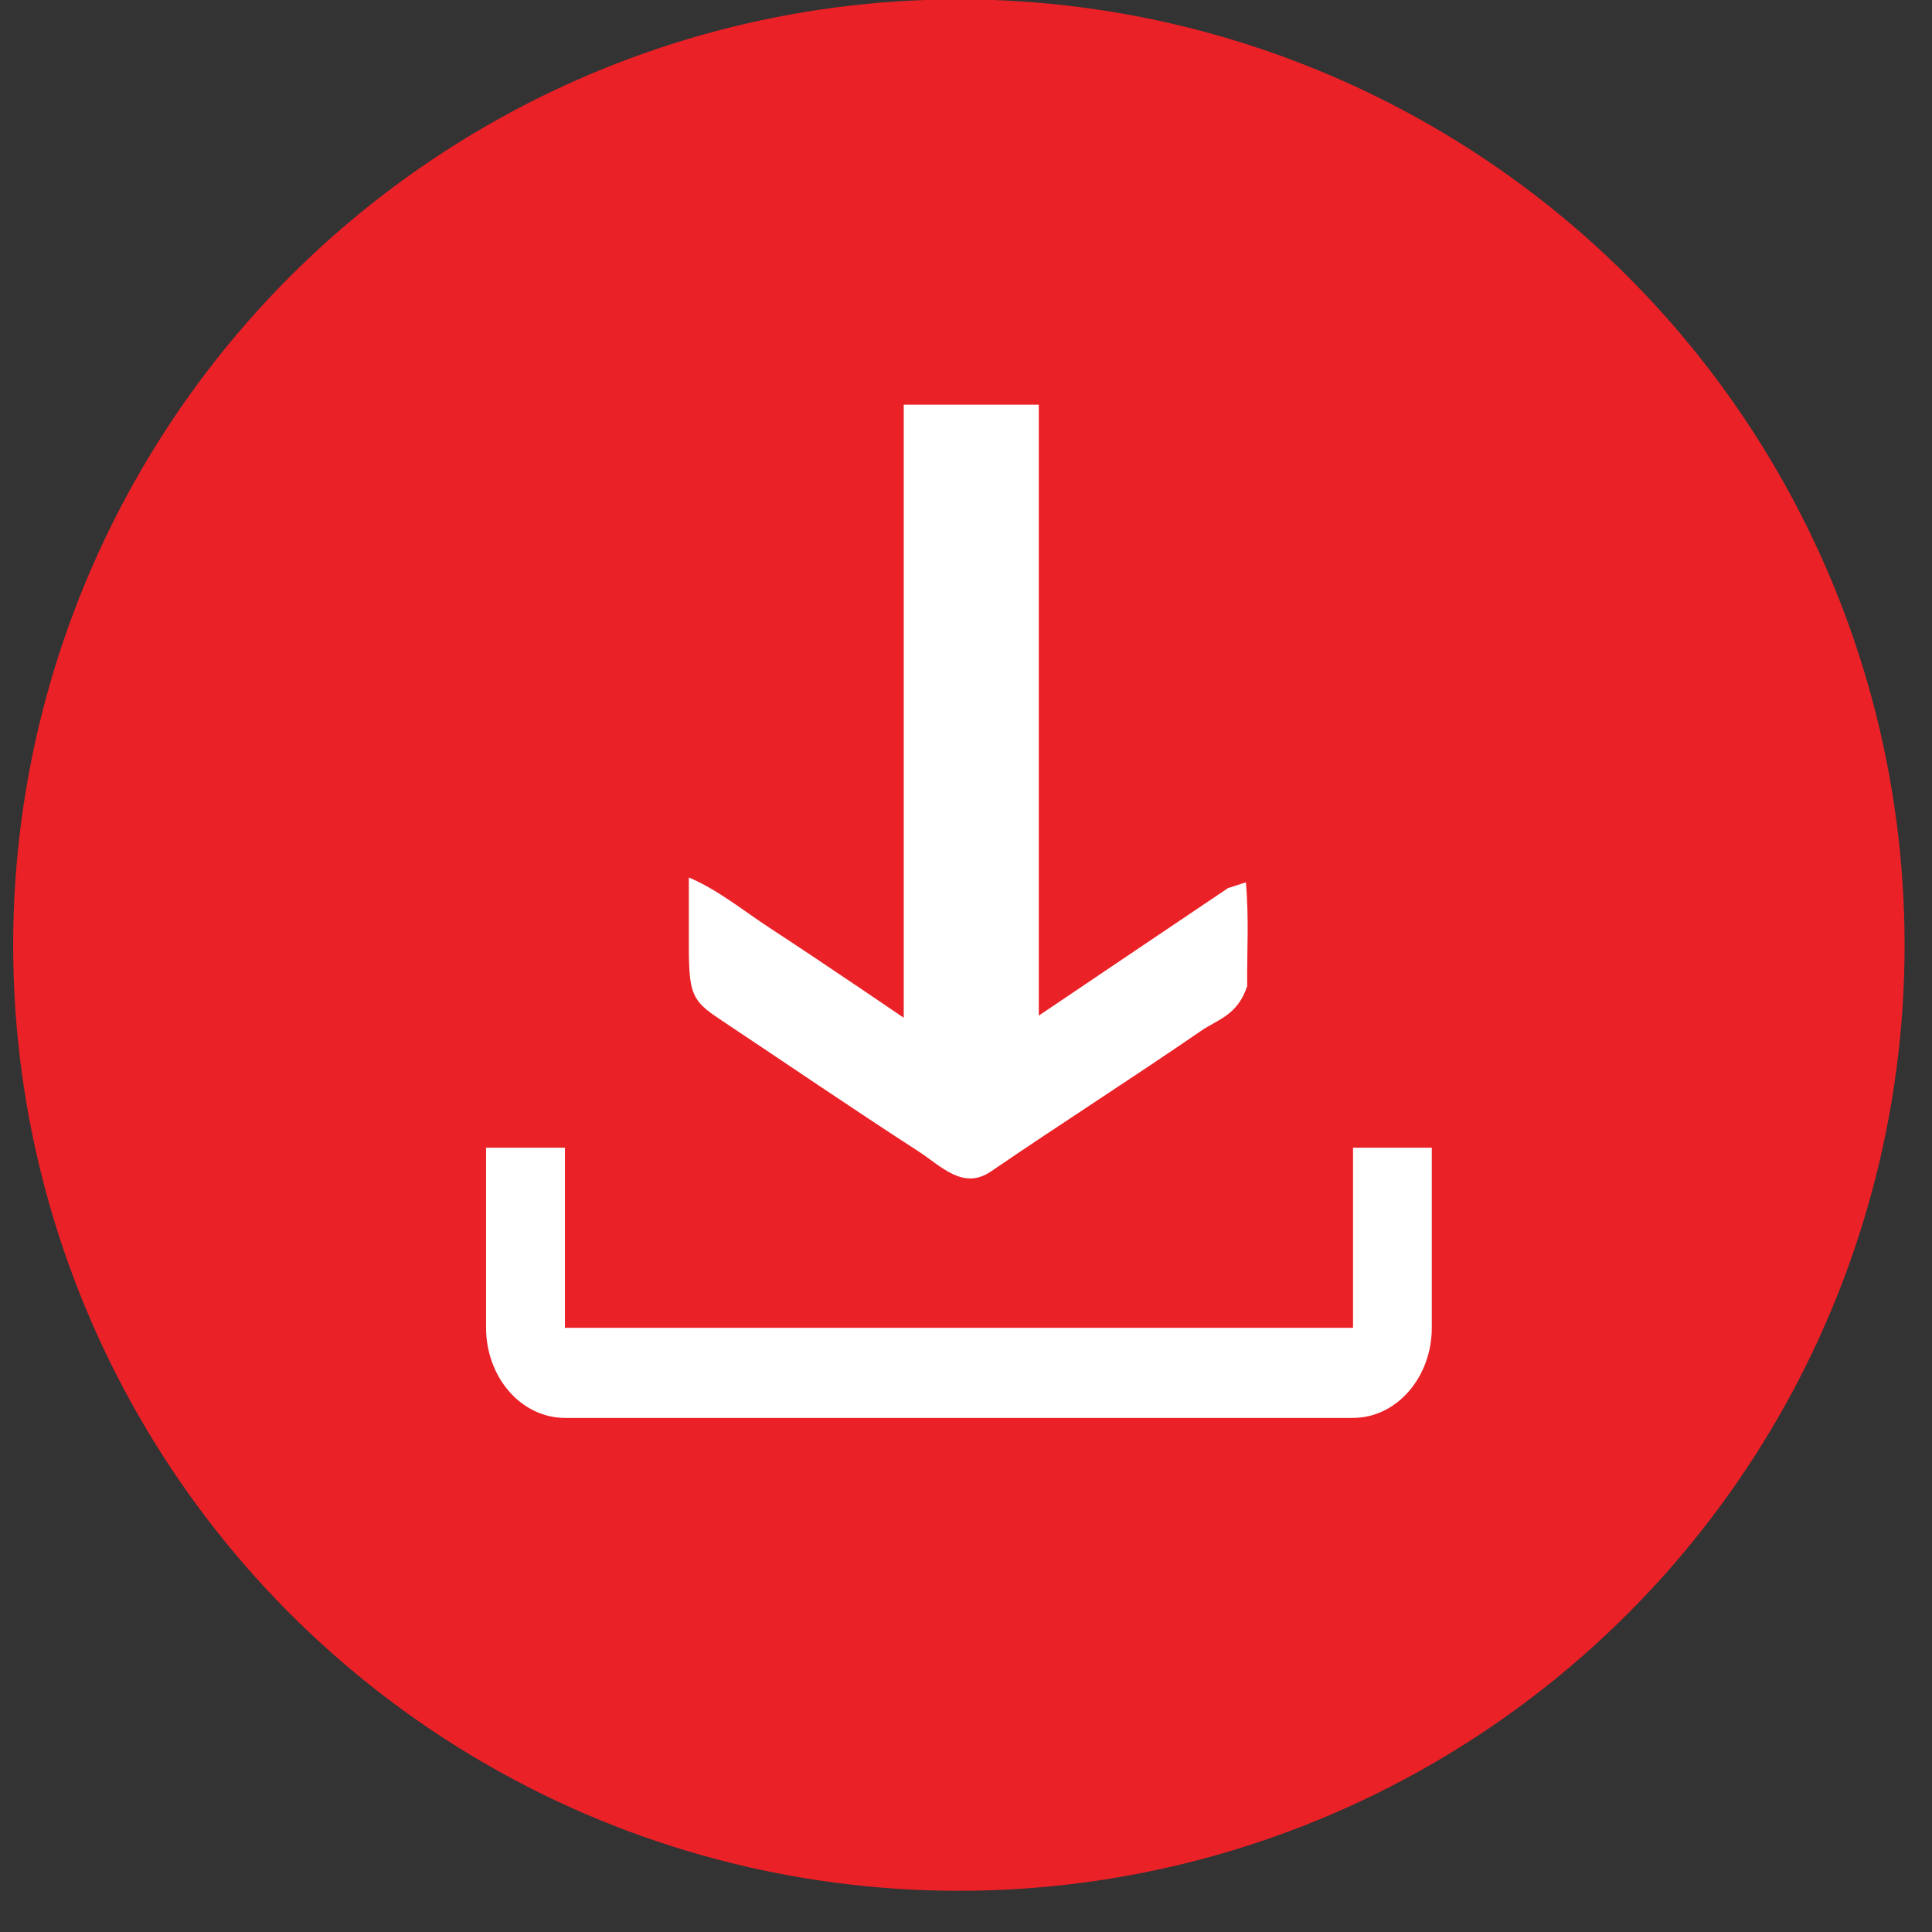
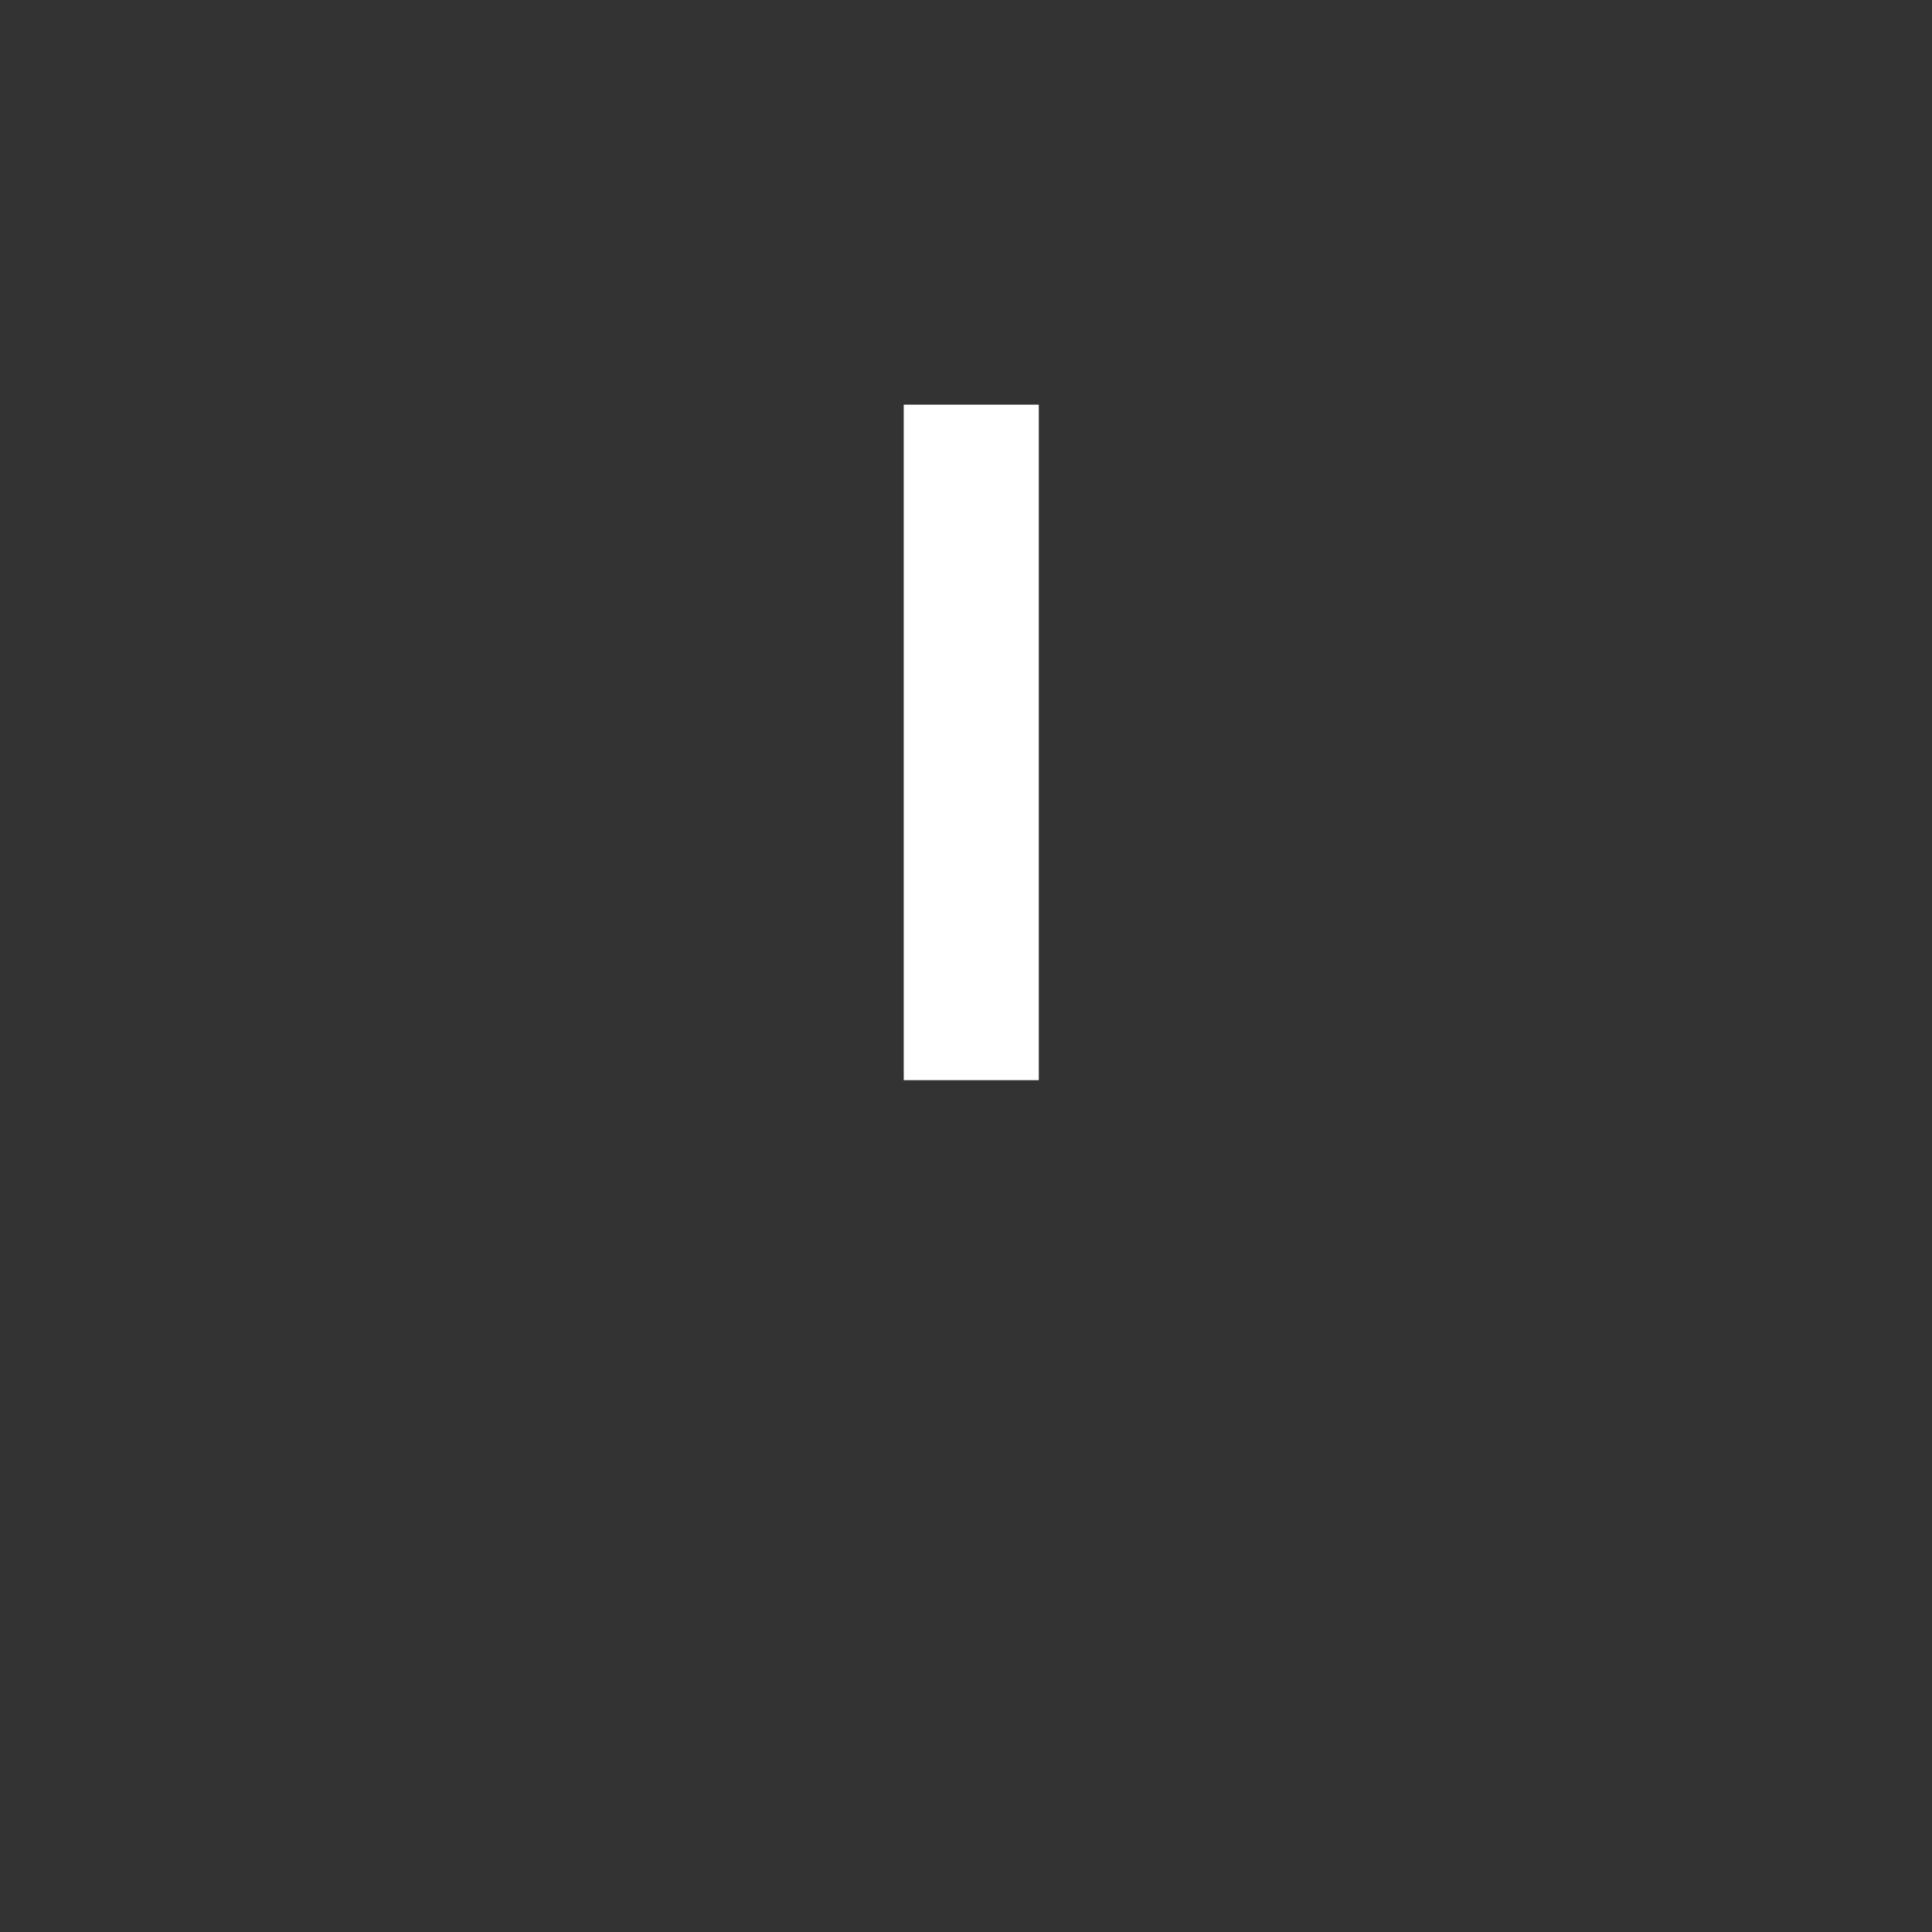
<svg xmlns="http://www.w3.org/2000/svg" width="22" height="22" viewBox="0 0 22 22" fill="none">
  <rect x="0" y="0" width="22" height="22" fill="#333333" stroke="none" />
-   <circle cx="10.919" cy="10.762" r="10.769" fill="#EA2127" />
-   <path d="M15.407 13.069V15.12H6.433V13.069H5.535V15.12C5.535 15.392 5.63 15.653 5.798 15.845C5.966 16.038 6.195 16.146 6.433 16.146H15.407C15.645 16.146 15.873 16.038 16.041 15.845C16.209 15.653 16.304 15.392 16.304 15.12V13.069H15.407Z" fill="white" />
-   <path d="M13.981 10.114C14.044 10.093 14.107 10.073 14.187 10.047C14.224 10.454 14.198 10.842 14.202 11.229C14.092 11.564 13.862 11.61 13.676 11.739C12.882 12.285 12.079 12.796 11.285 13.339C10.966 13.557 10.717 13.278 10.456 13.109C9.701 12.621 8.953 12.109 8.201 11.609C7.878 11.395 7.844 11.319 7.844 10.76C7.844 10.519 7.844 10.277 7.844 9.992C8.179 10.134 8.468 10.373 8.766 10.567C9.472 11.03 10.174 11.51 10.876 11.986C10.992 12.065 11.102 12.056 11.214 11.98C12.136 11.357 13.059 10.736 13.982 10.114L13.981 10.114Z" fill="white" />
  <rect x="10.291" y="4.608" width="1.538" height="7.692" fill="white" />
</svg>